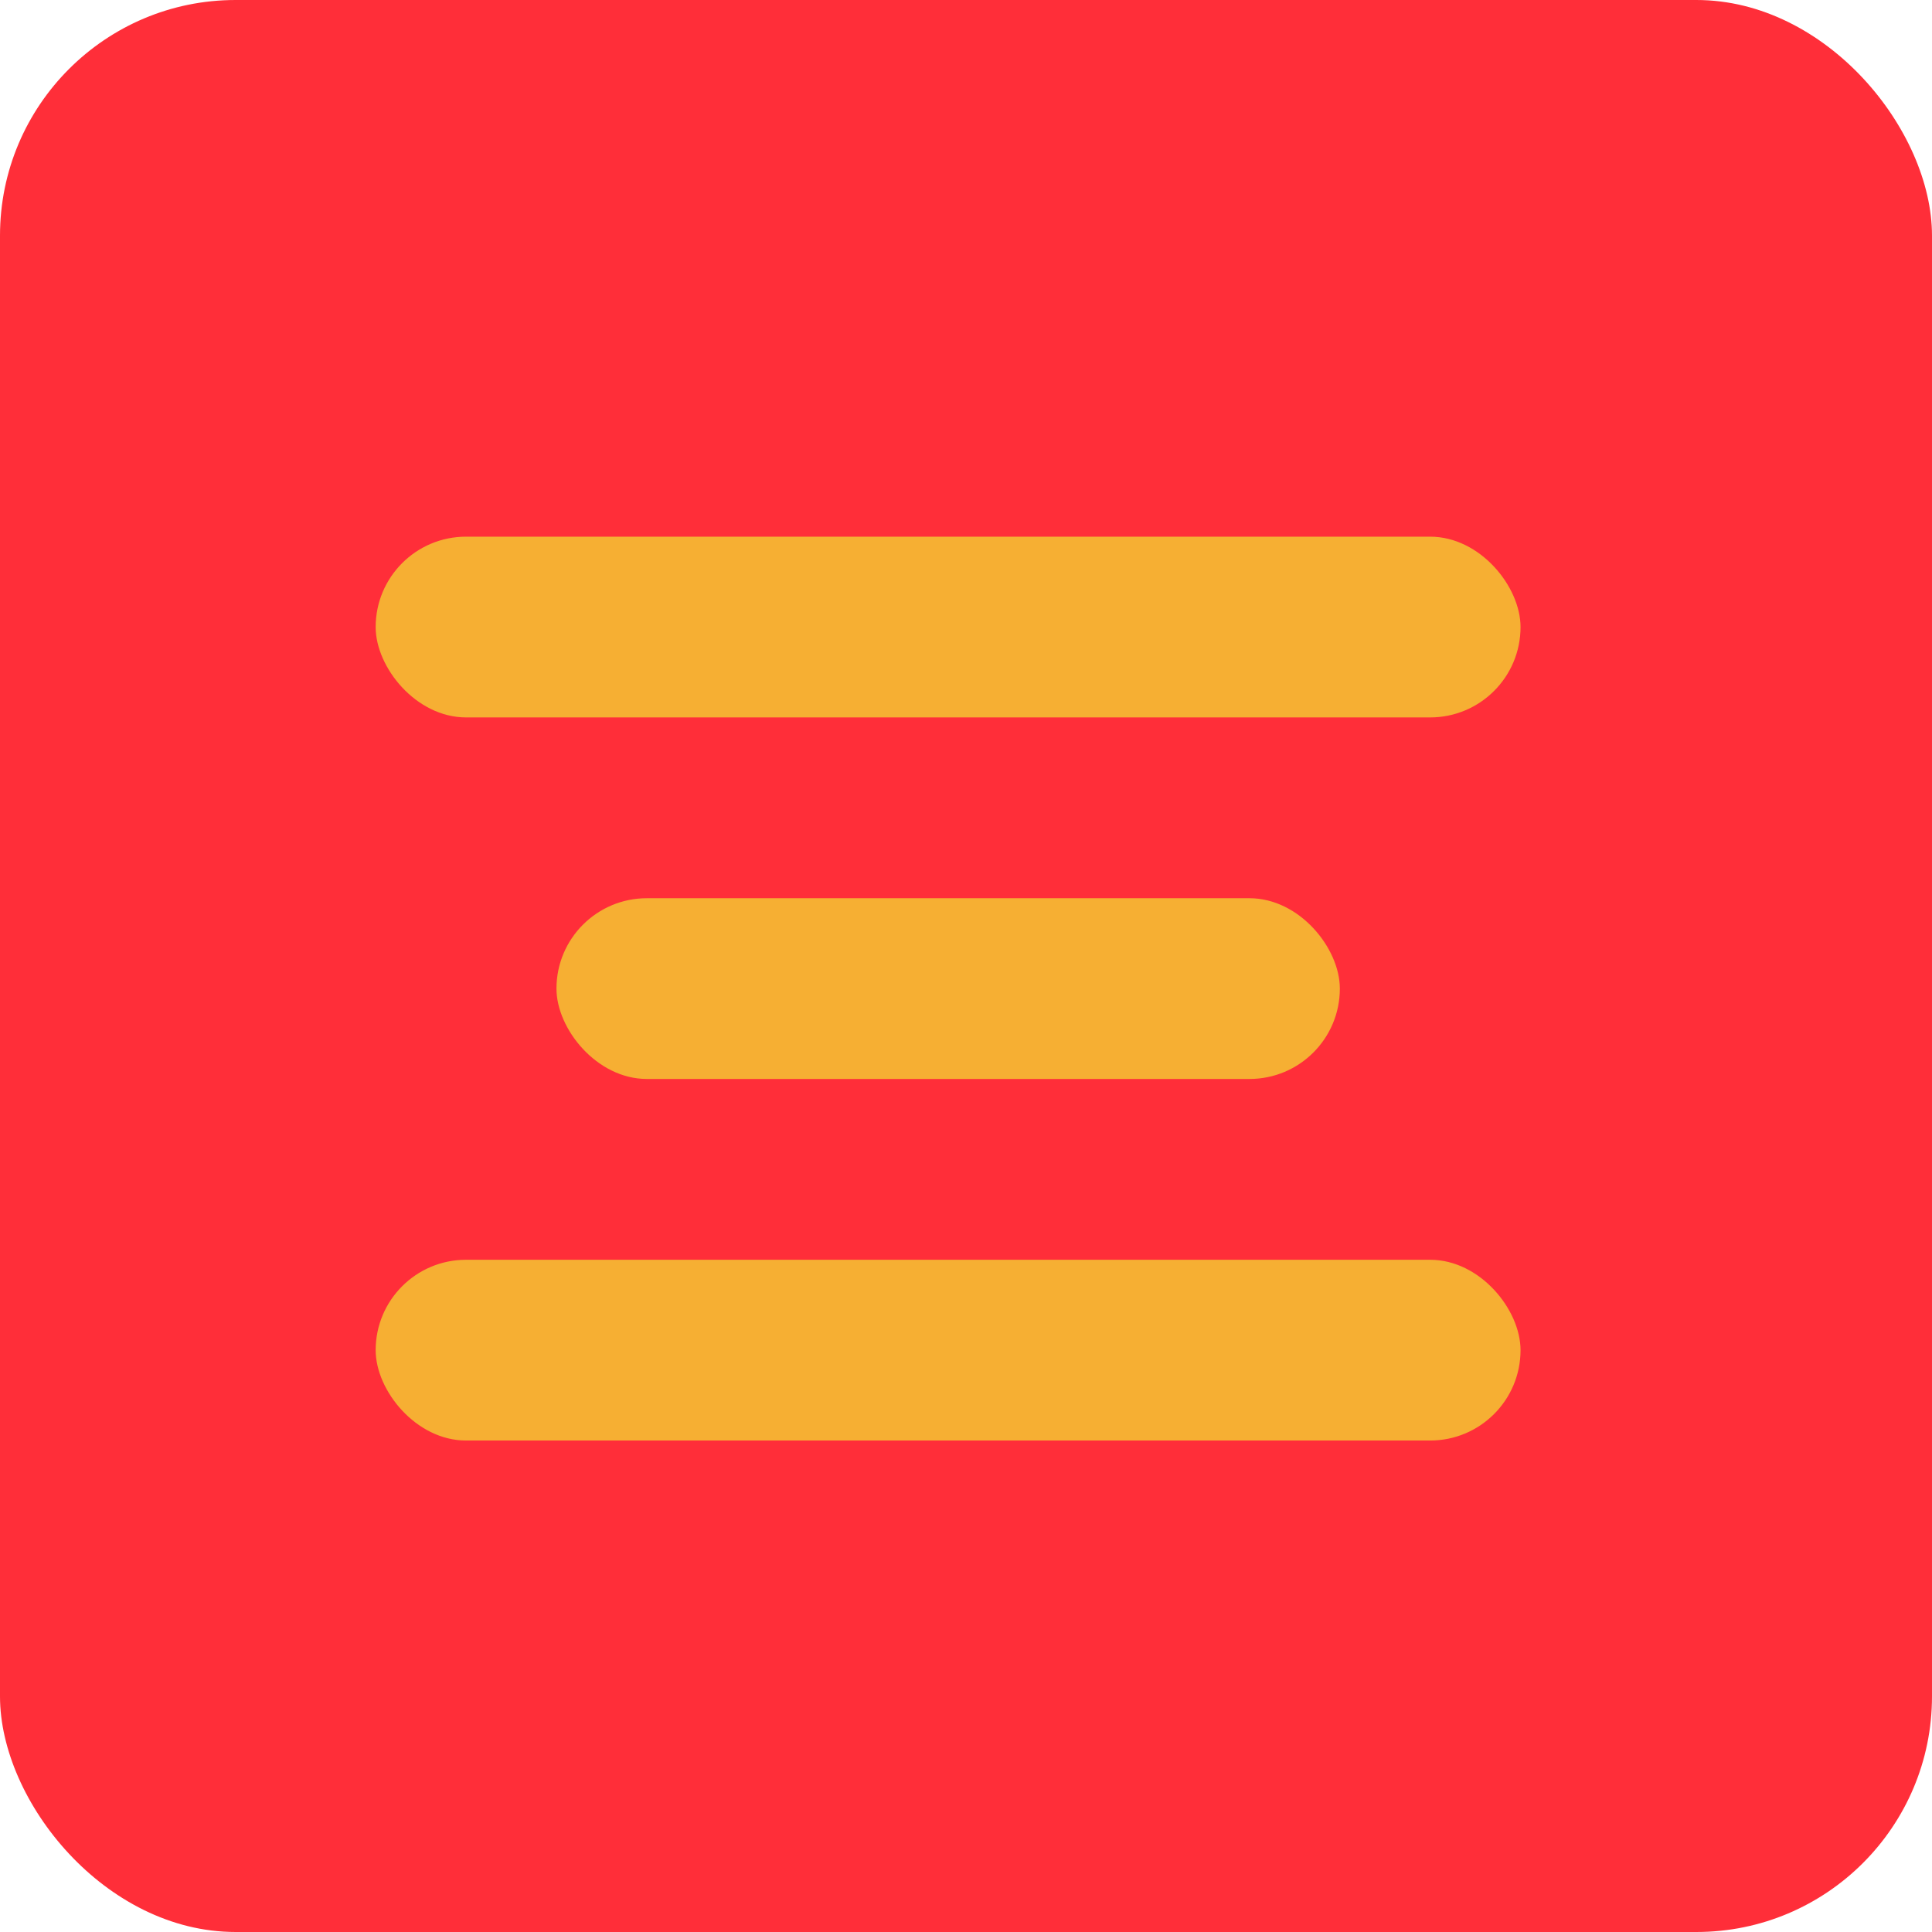
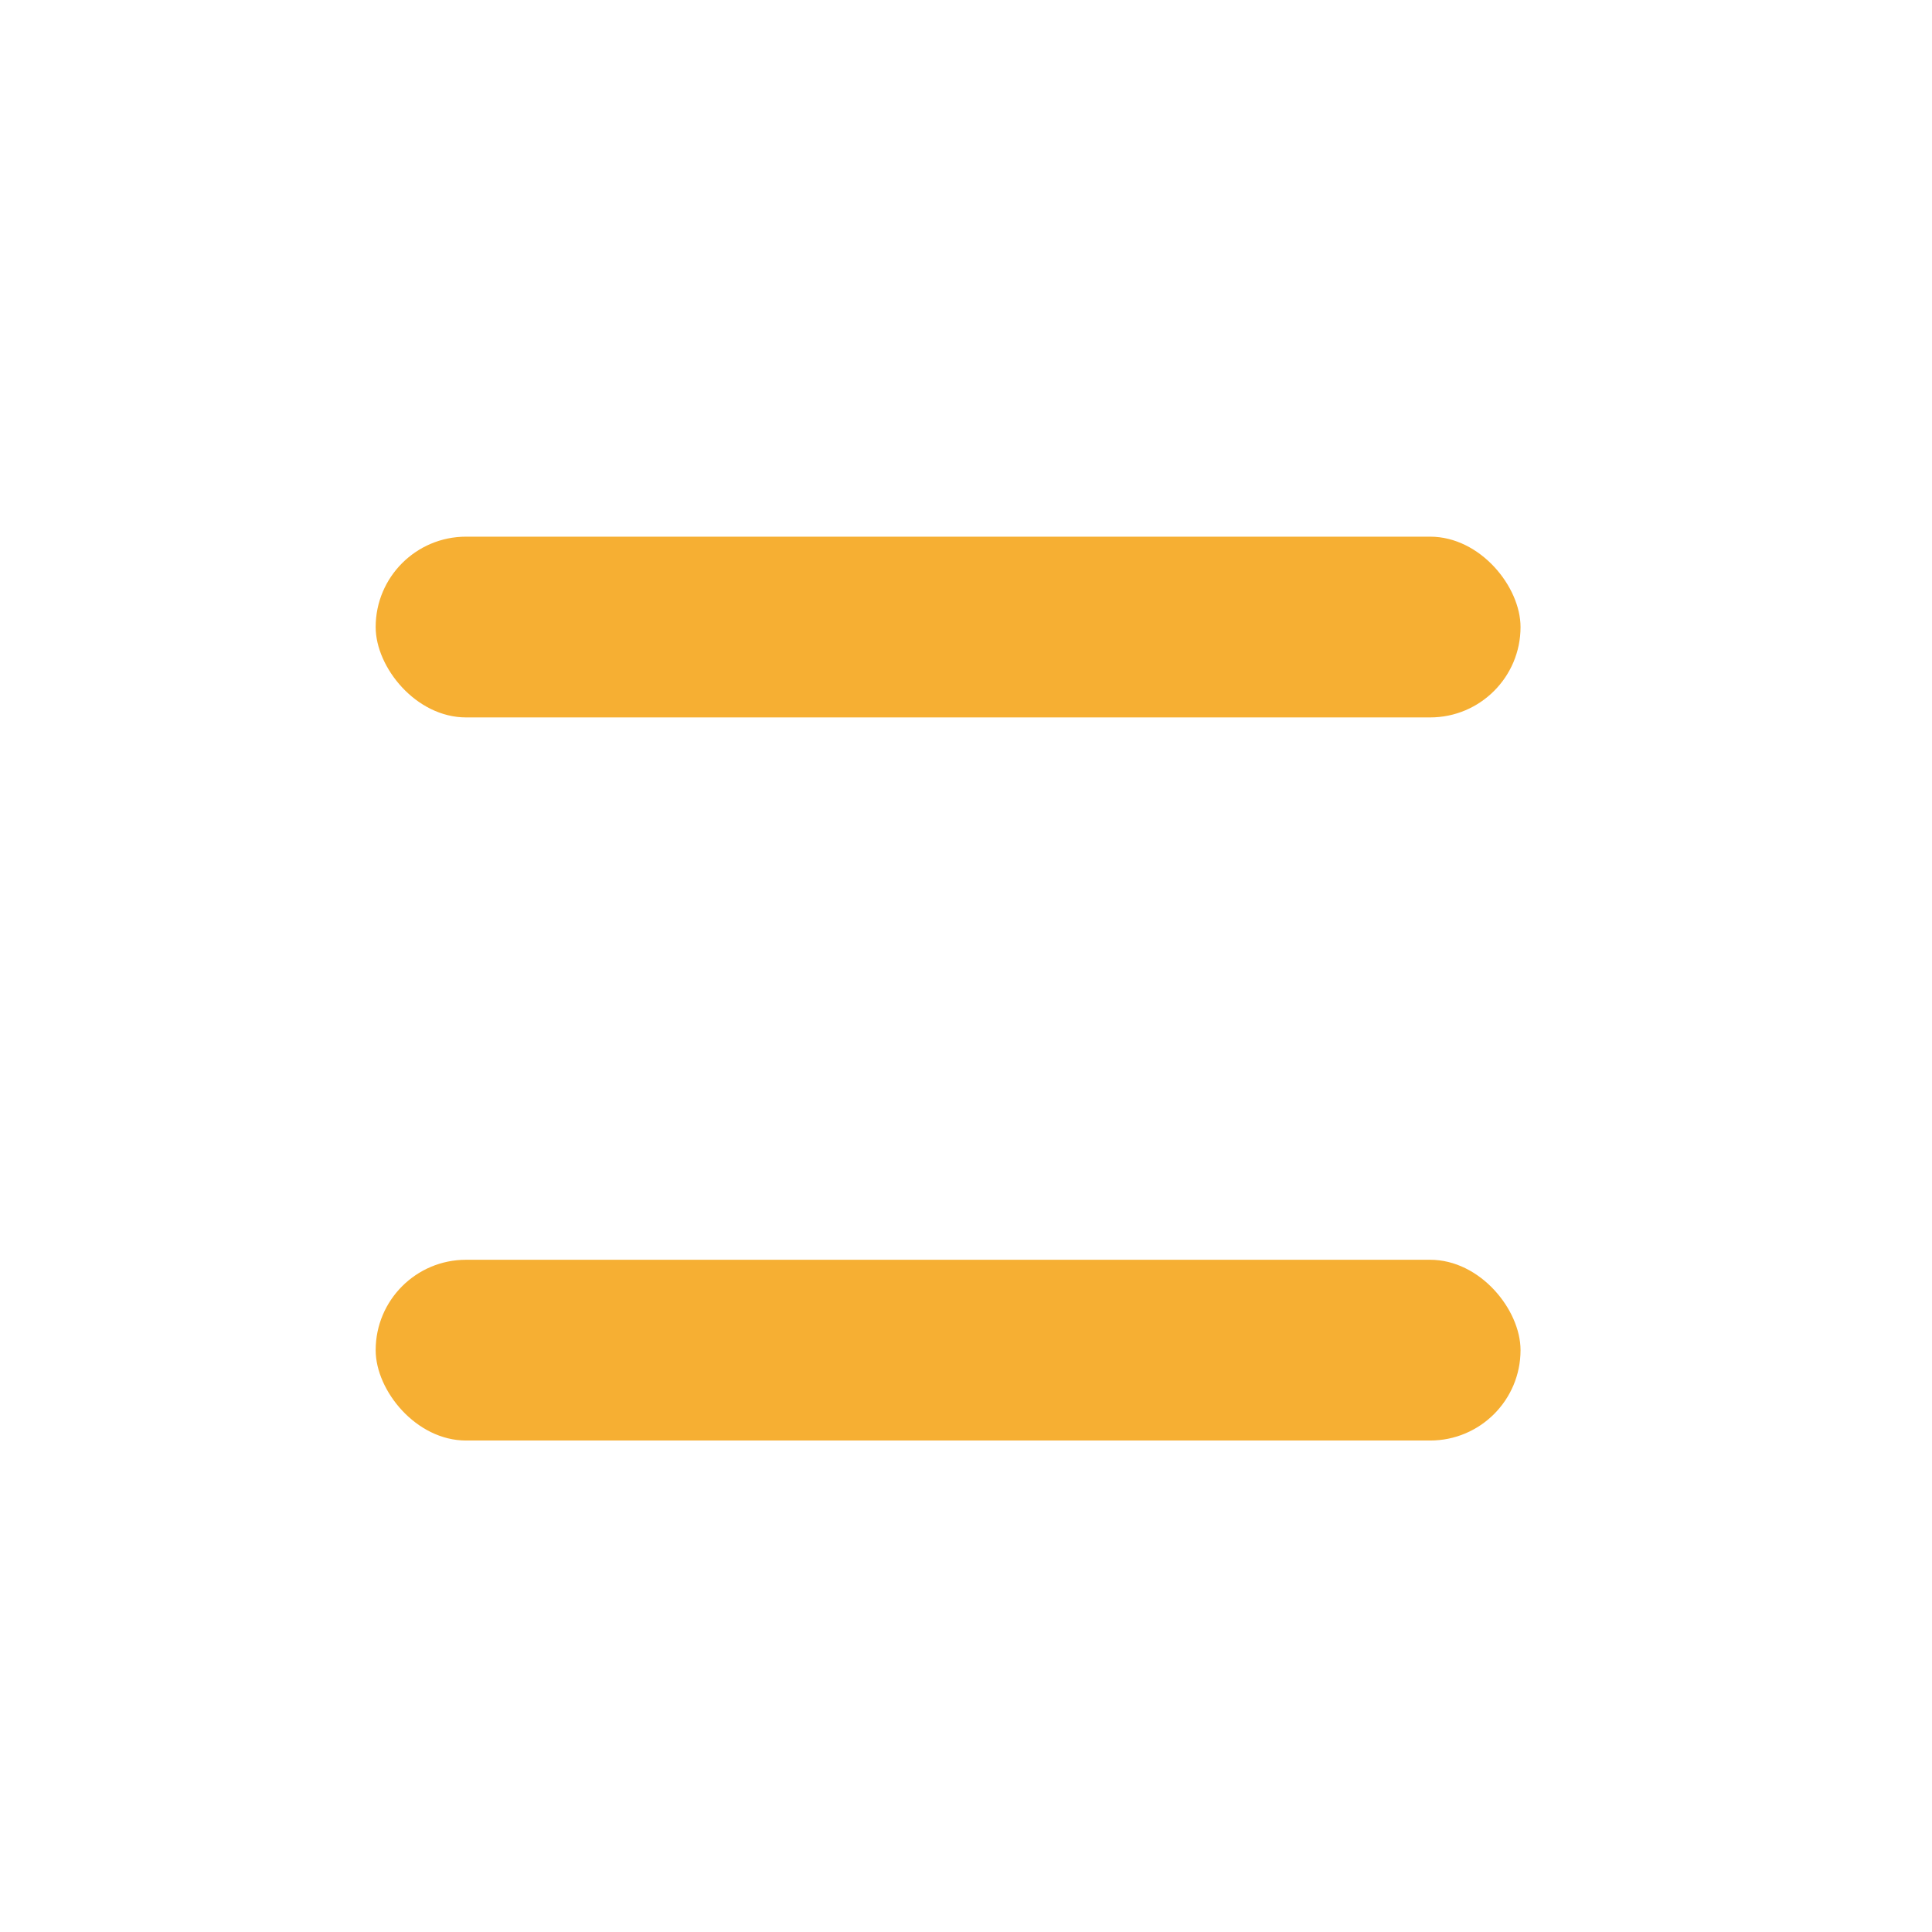
<svg xmlns="http://www.w3.org/2000/svg" width="36" height="36" viewBox="0 0 36 36" fill="none">
-   <rect width="36" height="36" rx="4.39" fill="#FF2E39" />
  <rect x="7" y="10" width="21.333" height="3.368" rx="1.684" fill="#F6AF33" />
-   <rect x="10.369" y="16.737" width="14.597" height="3.368" rx="1.684" fill="#F6AF33" />
  <rect x="7" y="23.474" width="21.333" height="3.368" rx="1.684" fill="#F6AF33" />
</svg>